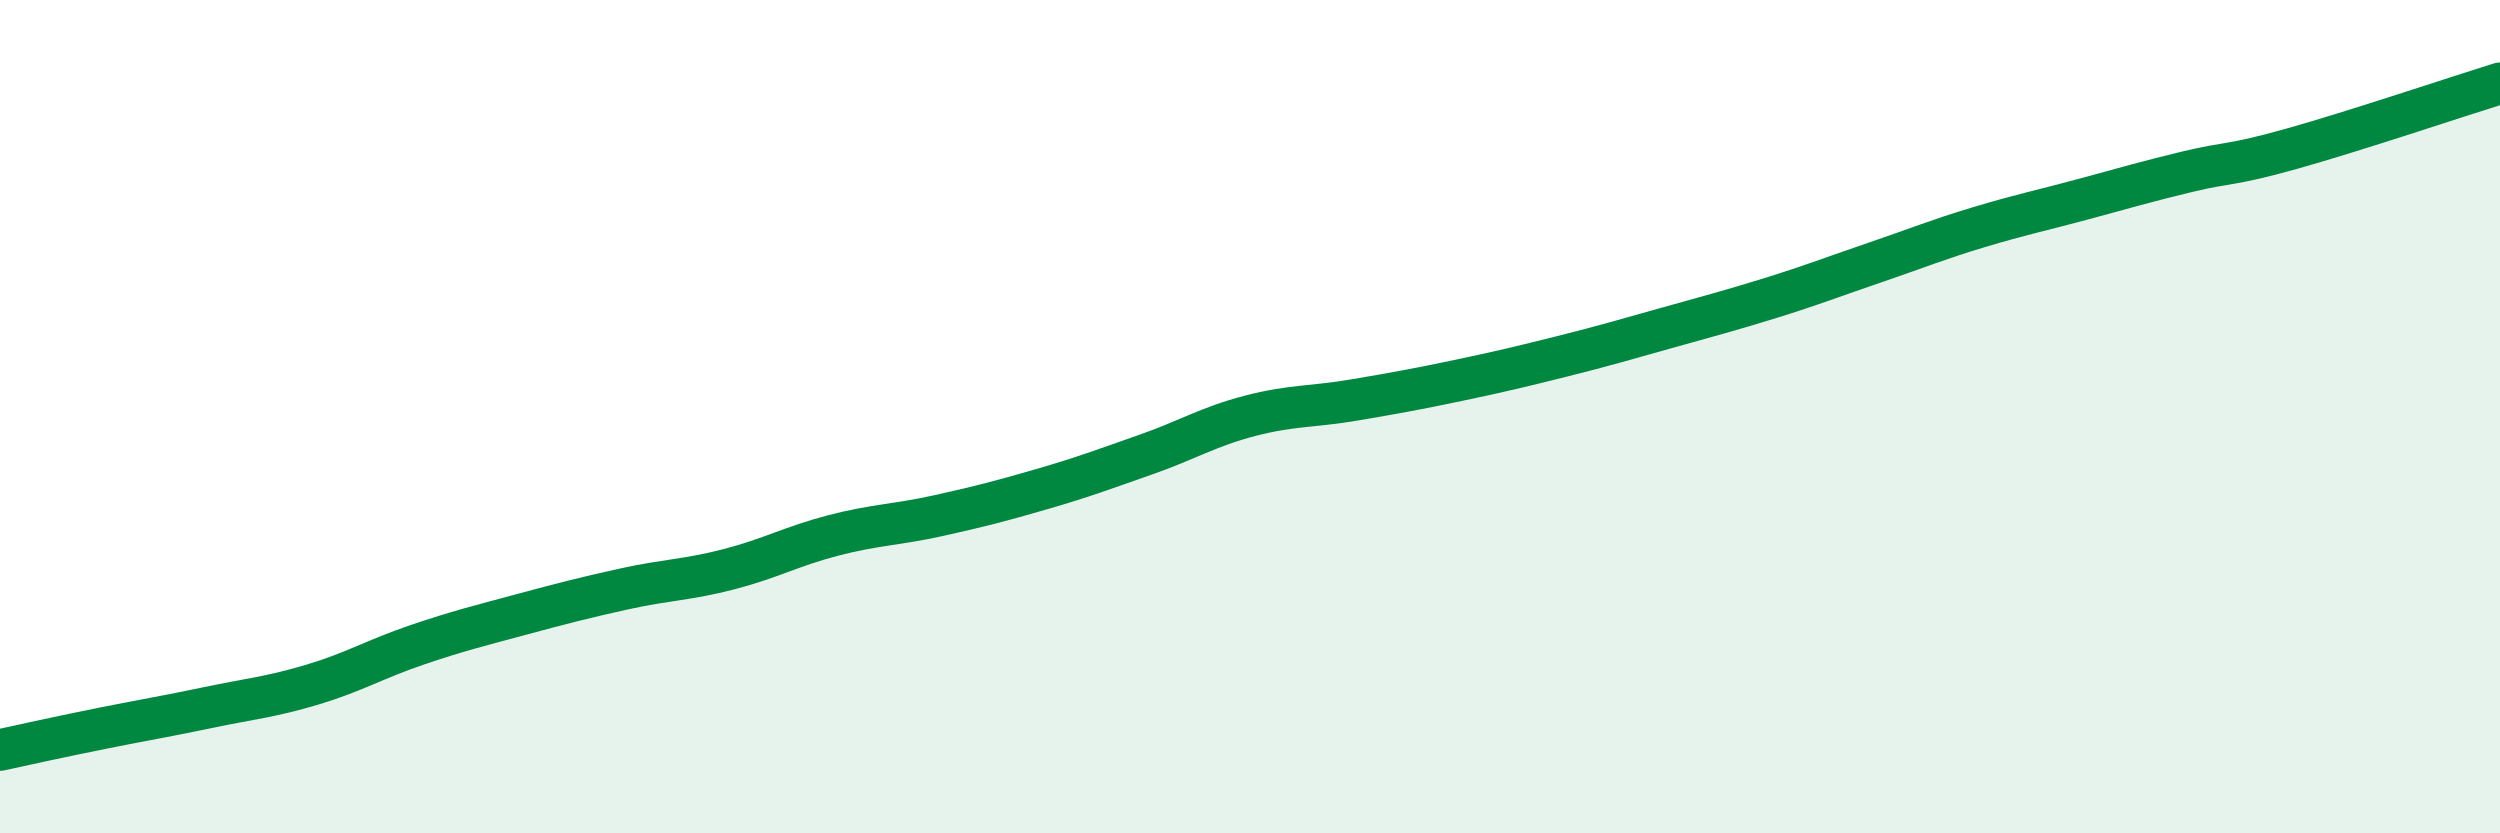
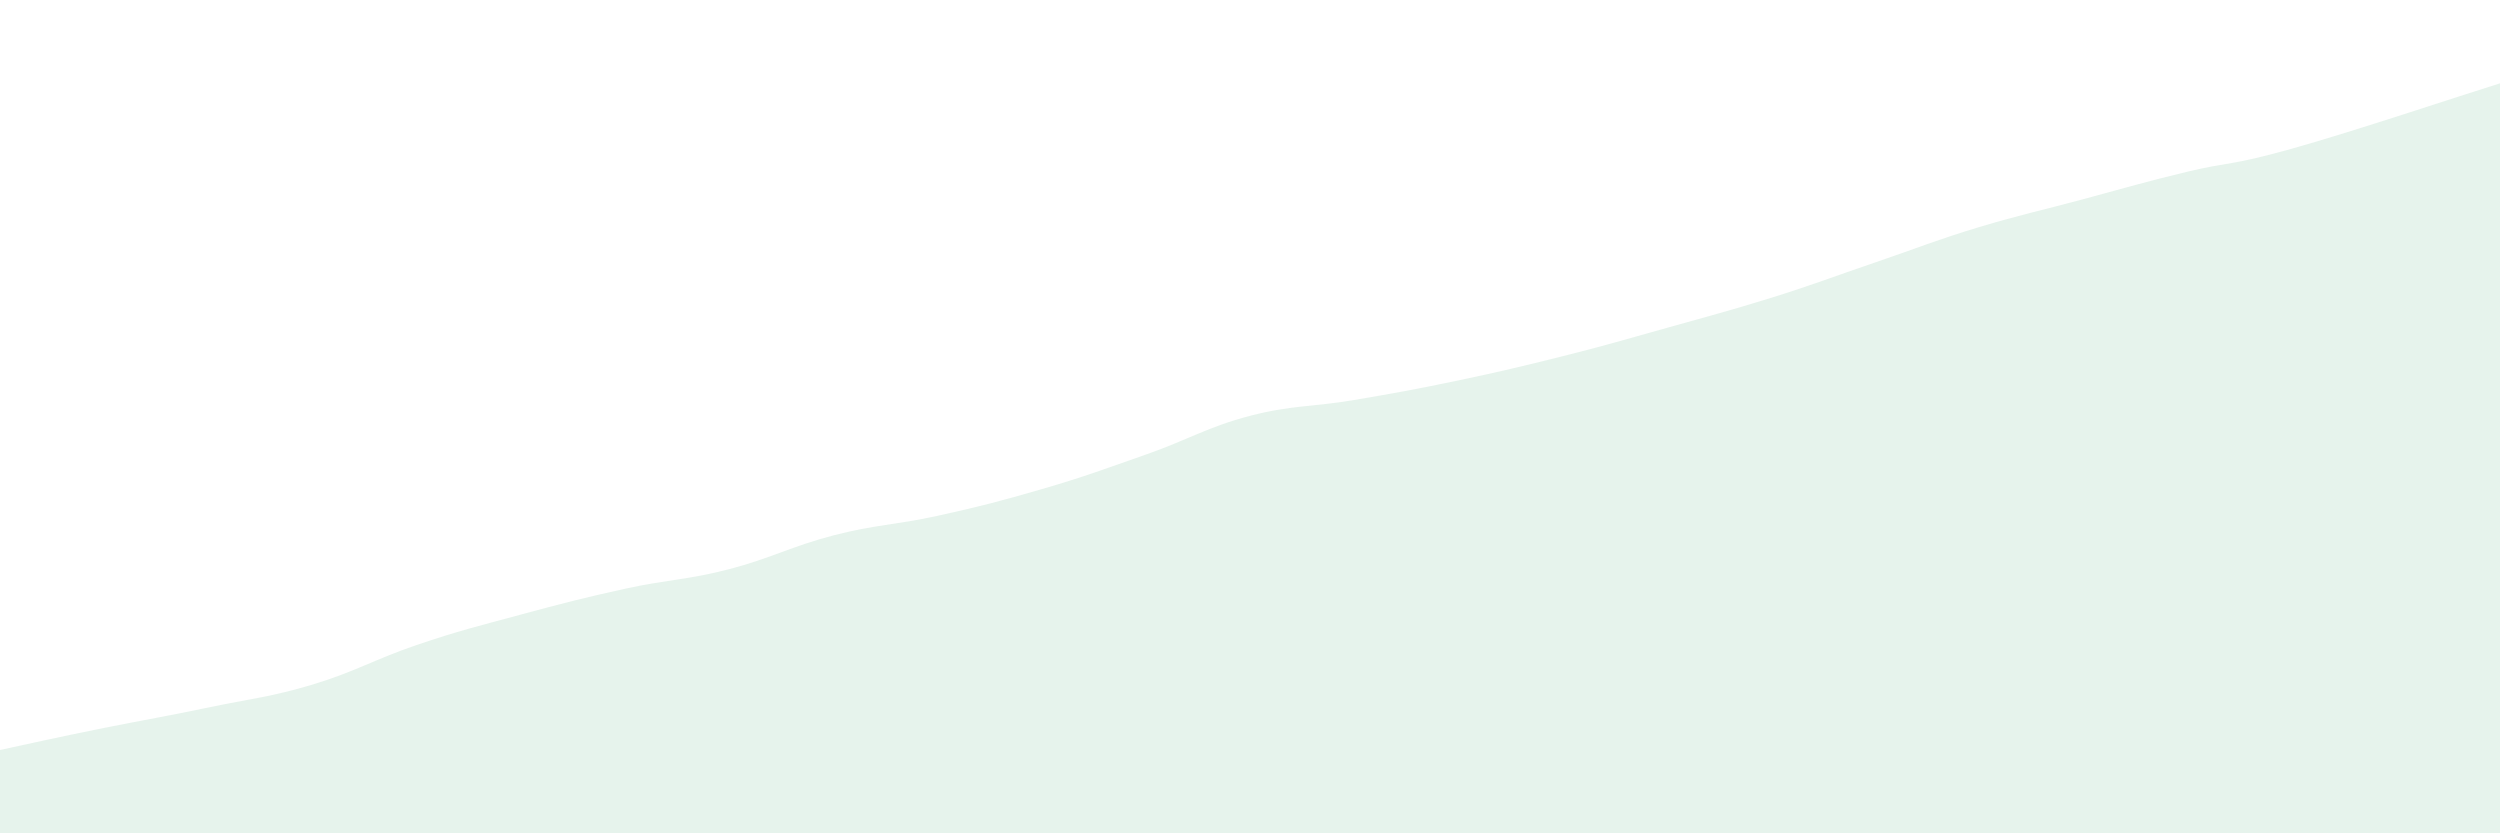
<svg xmlns="http://www.w3.org/2000/svg" width="60" height="20" viewBox="0 0 60 20">
  <path d="M 0,18 C 0.5,17.89 1.5,17.67 2.5,17.47 C 3.5,17.27 4,17.19 5,16.98 C 6,16.77 6.5,16.73 7.5,16.43 C 8.5,16.13 9,15.82 10,15.48 C 11,15.14 11.5,15.02 12.5,14.75 C 13.5,14.48 14,14.35 15,14.13 C 16,13.91 16.5,13.92 17.5,13.66 C 18.5,13.4 19,13.11 20,12.85 C 21,12.59 21.5,12.6 22.5,12.38 C 23.5,12.16 24,12.03 25,11.74 C 26,11.45 26.5,11.26 27.5,10.91 C 28.5,10.56 29,10.24 30,9.98 C 31,9.72 31.5,9.77 32.5,9.6 C 33.5,9.43 34,9.34 35,9.13 C 36,8.92 36.5,8.8 37.5,8.55 C 38.5,8.3 39,8.15 40,7.87 C 41,7.59 41.5,7.46 42.5,7.15 C 43.5,6.84 44,6.64 45,6.3 C 46,5.96 46.5,5.75 47.5,5.45 C 48.5,5.15 49,5.05 50,4.78 C 51,4.51 51.5,4.36 52.5,4.12 C 53.5,3.88 53.5,3.99 55,3.57 C 56.5,3.15 59,2.31 60,2L60 20L0 20Z" fill="#008740" opacity="0.1" stroke-linecap="round" stroke-linejoin="round" />
-   <path d="M 0,18 C 0.5,17.89 1.5,17.67 2.5,17.47 C 3.5,17.27 4,17.19 5,16.98 C 6,16.77 6.5,16.73 7.5,16.43 C 8.5,16.13 9,15.82 10,15.48 C 11,15.14 11.5,15.02 12.5,14.75 C 13.5,14.48 14,14.35 15,14.13 C 16,13.91 16.5,13.92 17.5,13.66 C 18.5,13.4 19,13.11 20,12.85 C 21,12.59 21.5,12.6 22.5,12.38 C 23.5,12.16 24,12.03 25,11.74 C 26,11.45 26.5,11.26 27.5,10.91 C 28.5,10.56 29,10.24 30,9.98 C 31,9.72 31.5,9.77 32.5,9.6 C 33.5,9.43 34,9.34 35,9.13 C 36,8.92 36.5,8.8 37.5,8.55 C 38.5,8.3 39,8.15 40,7.87 C 41,7.59 41.5,7.46 42.5,7.15 C 43.5,6.84 44,6.64 45,6.3 C 46,5.96 46.5,5.75 47.5,5.45 C 48.5,5.15 49,5.05 50,4.78 C 51,4.51 51.5,4.36 52.5,4.12 C 53.5,3.88 53.5,3.99 55,3.57 C 56.5,3.15 59,2.31 60,2" stroke="#008740" stroke-width="1" fill="none" stroke-linecap="round" stroke-linejoin="round" />
</svg>